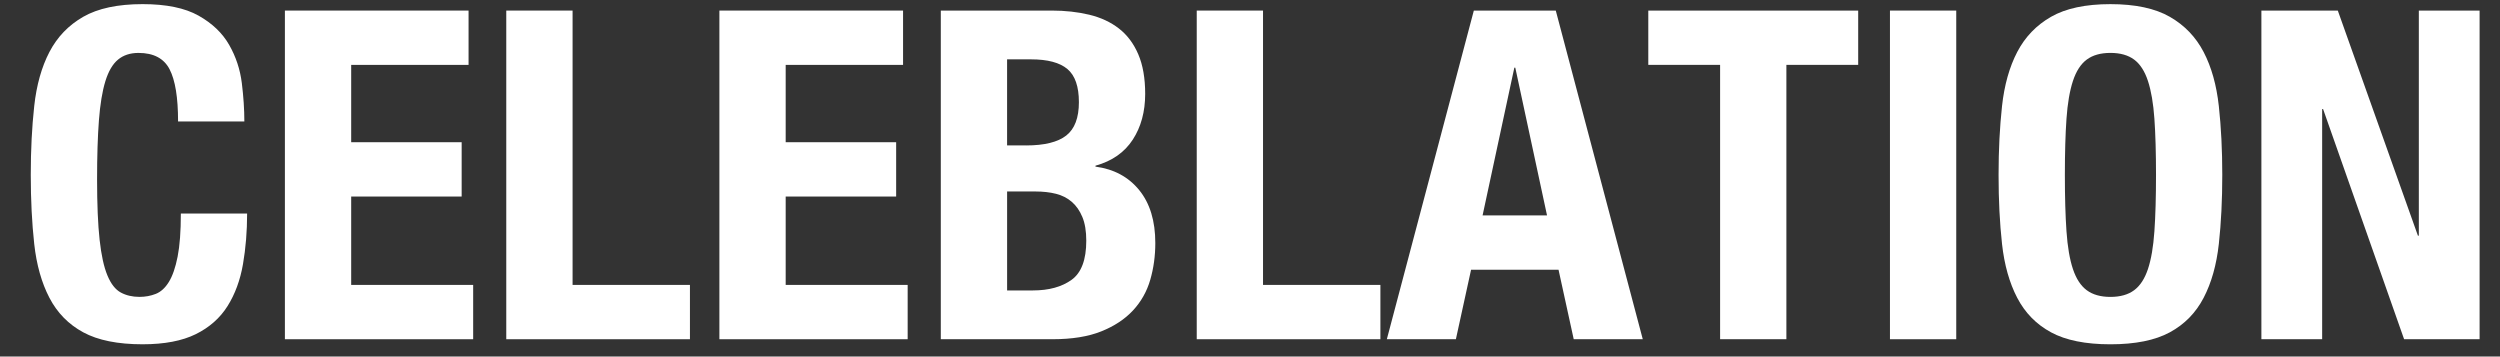
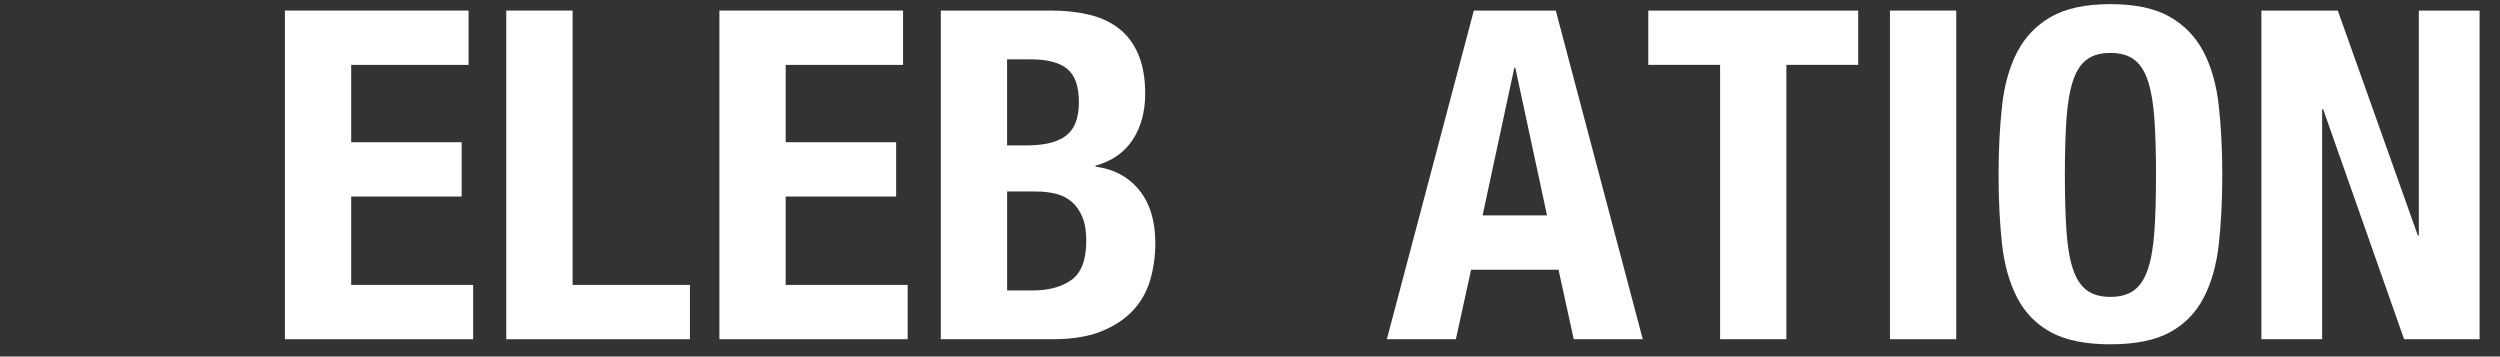
<svg xmlns="http://www.w3.org/2000/svg" enable-background="new 0 0 162.935 23.238" height="23.238" viewBox="0 0 162.935 23.238" width="162.935">
  <rect x="0" y="0" width="162.935" height="23.238" fill="#333333" stroke="none" />
  <g fill="#fff">
-     <path d="m11.052 4.514c-.37-.71-1.045-1.065-2.025-1.065-.54 0-.985.146-1.335.436s-.625.76-.825 1.409c-.2.65-.34 1.5-.42 2.551-.08 1.05-.12 2.335-.12 3.854 0 1.62.055 2.931.165 3.93.11 1.001.28 1.775.51 2.325.229.551.52.921.87 1.11.35.19.754.285 1.215.285.38 0 .735-.064 1.065-.195.33-.13.615-.39.855-.78s.43-.939.57-1.649.21-1.646.21-2.806h4.319c0 1.16-.09 2.261-.27 3.301s-.516 1.949-1.005 2.729c-.49.78-1.181 1.391-2.07 1.83-.89.439-2.045.66-3.465.66-1.62 0-2.91-.26-3.87-.78s-1.695-1.27-2.205-2.25c-.51-.979-.84-2.149-.99-3.51-.149-1.36-.225-2.86-.225-4.5 0-1.62.075-3.115.225-4.485.15-1.369.48-2.545.99-3.524s1.245-1.745 2.205-2.295 2.25-.825 3.87-.825c1.54 0 2.755.25 3.645.75s1.555 1.135 1.995 1.905.715 1.6.825 2.489c.11.891.165 1.726.165 2.505h-4.32c.001-1.56-.184-2.695-.554-3.405z" />
    <path d="m30.537 4.229h-7.649v5.04h7.2v3.54h-7.2v5.76h7.95v3.54h-12.27v-21.42h11.97v3.54z" />
    <path d="m32.997.689h4.32v17.88h7.649v3.54h-11.97v-21.42z" />
    <path d="m58.856 4.229h-7.65v5.04h7.2v3.54h-7.2v5.76h7.95v3.54h-12.27v-21.42h11.97z" />
    <path d="m68.546.689c.88 0 1.695.09 2.445.27.75.181 1.395.48 1.935.9s.96.98 1.26 1.68.45 1.561.45 2.58c0 1.16-.27 2.155-.81 2.985s-1.35 1.395-2.43 1.695v.06c1.2.16 2.15.67 2.85 1.53s1.05 2.01 1.05 3.45c0 .84-.11 1.64-.33 2.399-.221.761-.596 1.425-1.125 1.995-.53.57-1.22 1.025-2.07 1.365s-1.905.51-3.165.51h-7.29v-21.419zm-1.68 8.79c1.2 0 2.075-.215 2.625-.646.55-.43.825-1.154.825-2.175 0-1.02-.25-1.74-.75-2.16s-1.29-.63-2.37-.63h-1.56v5.61h1.23zm.45 9.45c1.04 0 1.88-.23 2.521-.69.64-.46.96-1.31.96-2.55 0-.62-.085-1.135-.255-1.545s-.4-.74-.69-.99-.635-.425-1.035-.525-.84-.149-1.32-.149h-1.86v6.45h1.679z" />
-     <path d="m77.996.689h4.32v17.88h7.65v3.54h-11.97z" />
    <path d="m101.396.689 5.67 21.42h-4.5l-.99-4.53h-5.7l-.99 4.53h-4.5l5.67-21.42zm-.57 13.35-2.069-9.63h-.061l-2.07 9.63z" />
    <path d="m121.106 4.229h-4.68v17.88h-4.32v-17.88h-4.68v-3.54h13.68z" />
    <path d="m123.176.689h4.32v21.42h-4.32z" />
    <path d="m130.48 6.914c.15-1.369.48-2.545.99-3.524s1.245-1.745 2.205-2.295 2.25-.825 3.87-.825 2.91.275 3.87.825 1.695 1.315 2.205 2.295.84 2.155.99 3.524c.149 1.37.225 2.865.225 4.485 0 1.64-.075 3.14-.225 4.5s-.48 2.53-.99 3.51-1.245 1.73-2.205 2.25c-.96.521-2.25.78-3.87.78s-2.91-.26-3.87-.78-1.695-1.27-2.205-2.25c-.51-.979-.84-2.149-.99-3.51s-.225-2.86-.225-4.5c0-1.62.076-3.115.225-4.485zm4.201 8.16c.07 1.011.21 1.83.42 2.46s.51 1.091.9 1.38c.39.29.905.436 1.545.436s1.155-.146 1.545-.436c.39-.289.69-.75.9-1.38s.35-1.449.42-2.46c.07-1.01.105-2.234.105-3.675s-.035-2.66-.105-3.66-.21-1.819-.42-2.46c-.21-.64-.51-1.104-.9-1.395-.39-.29-.905-.436-1.545-.436s-1.155.146-1.545.436-.69.755-.9 1.395c-.21.641-.35 1.46-.42 2.46s-.105 2.22-.105 3.66.034 2.665.105 3.675z" />
    <path d="m157.585 15.359h.06v-14.67h3.96v21.42h-4.92l-5.28-15h-.061v15h-3.96v-21.42h4.98z" />
  </g>
</svg>